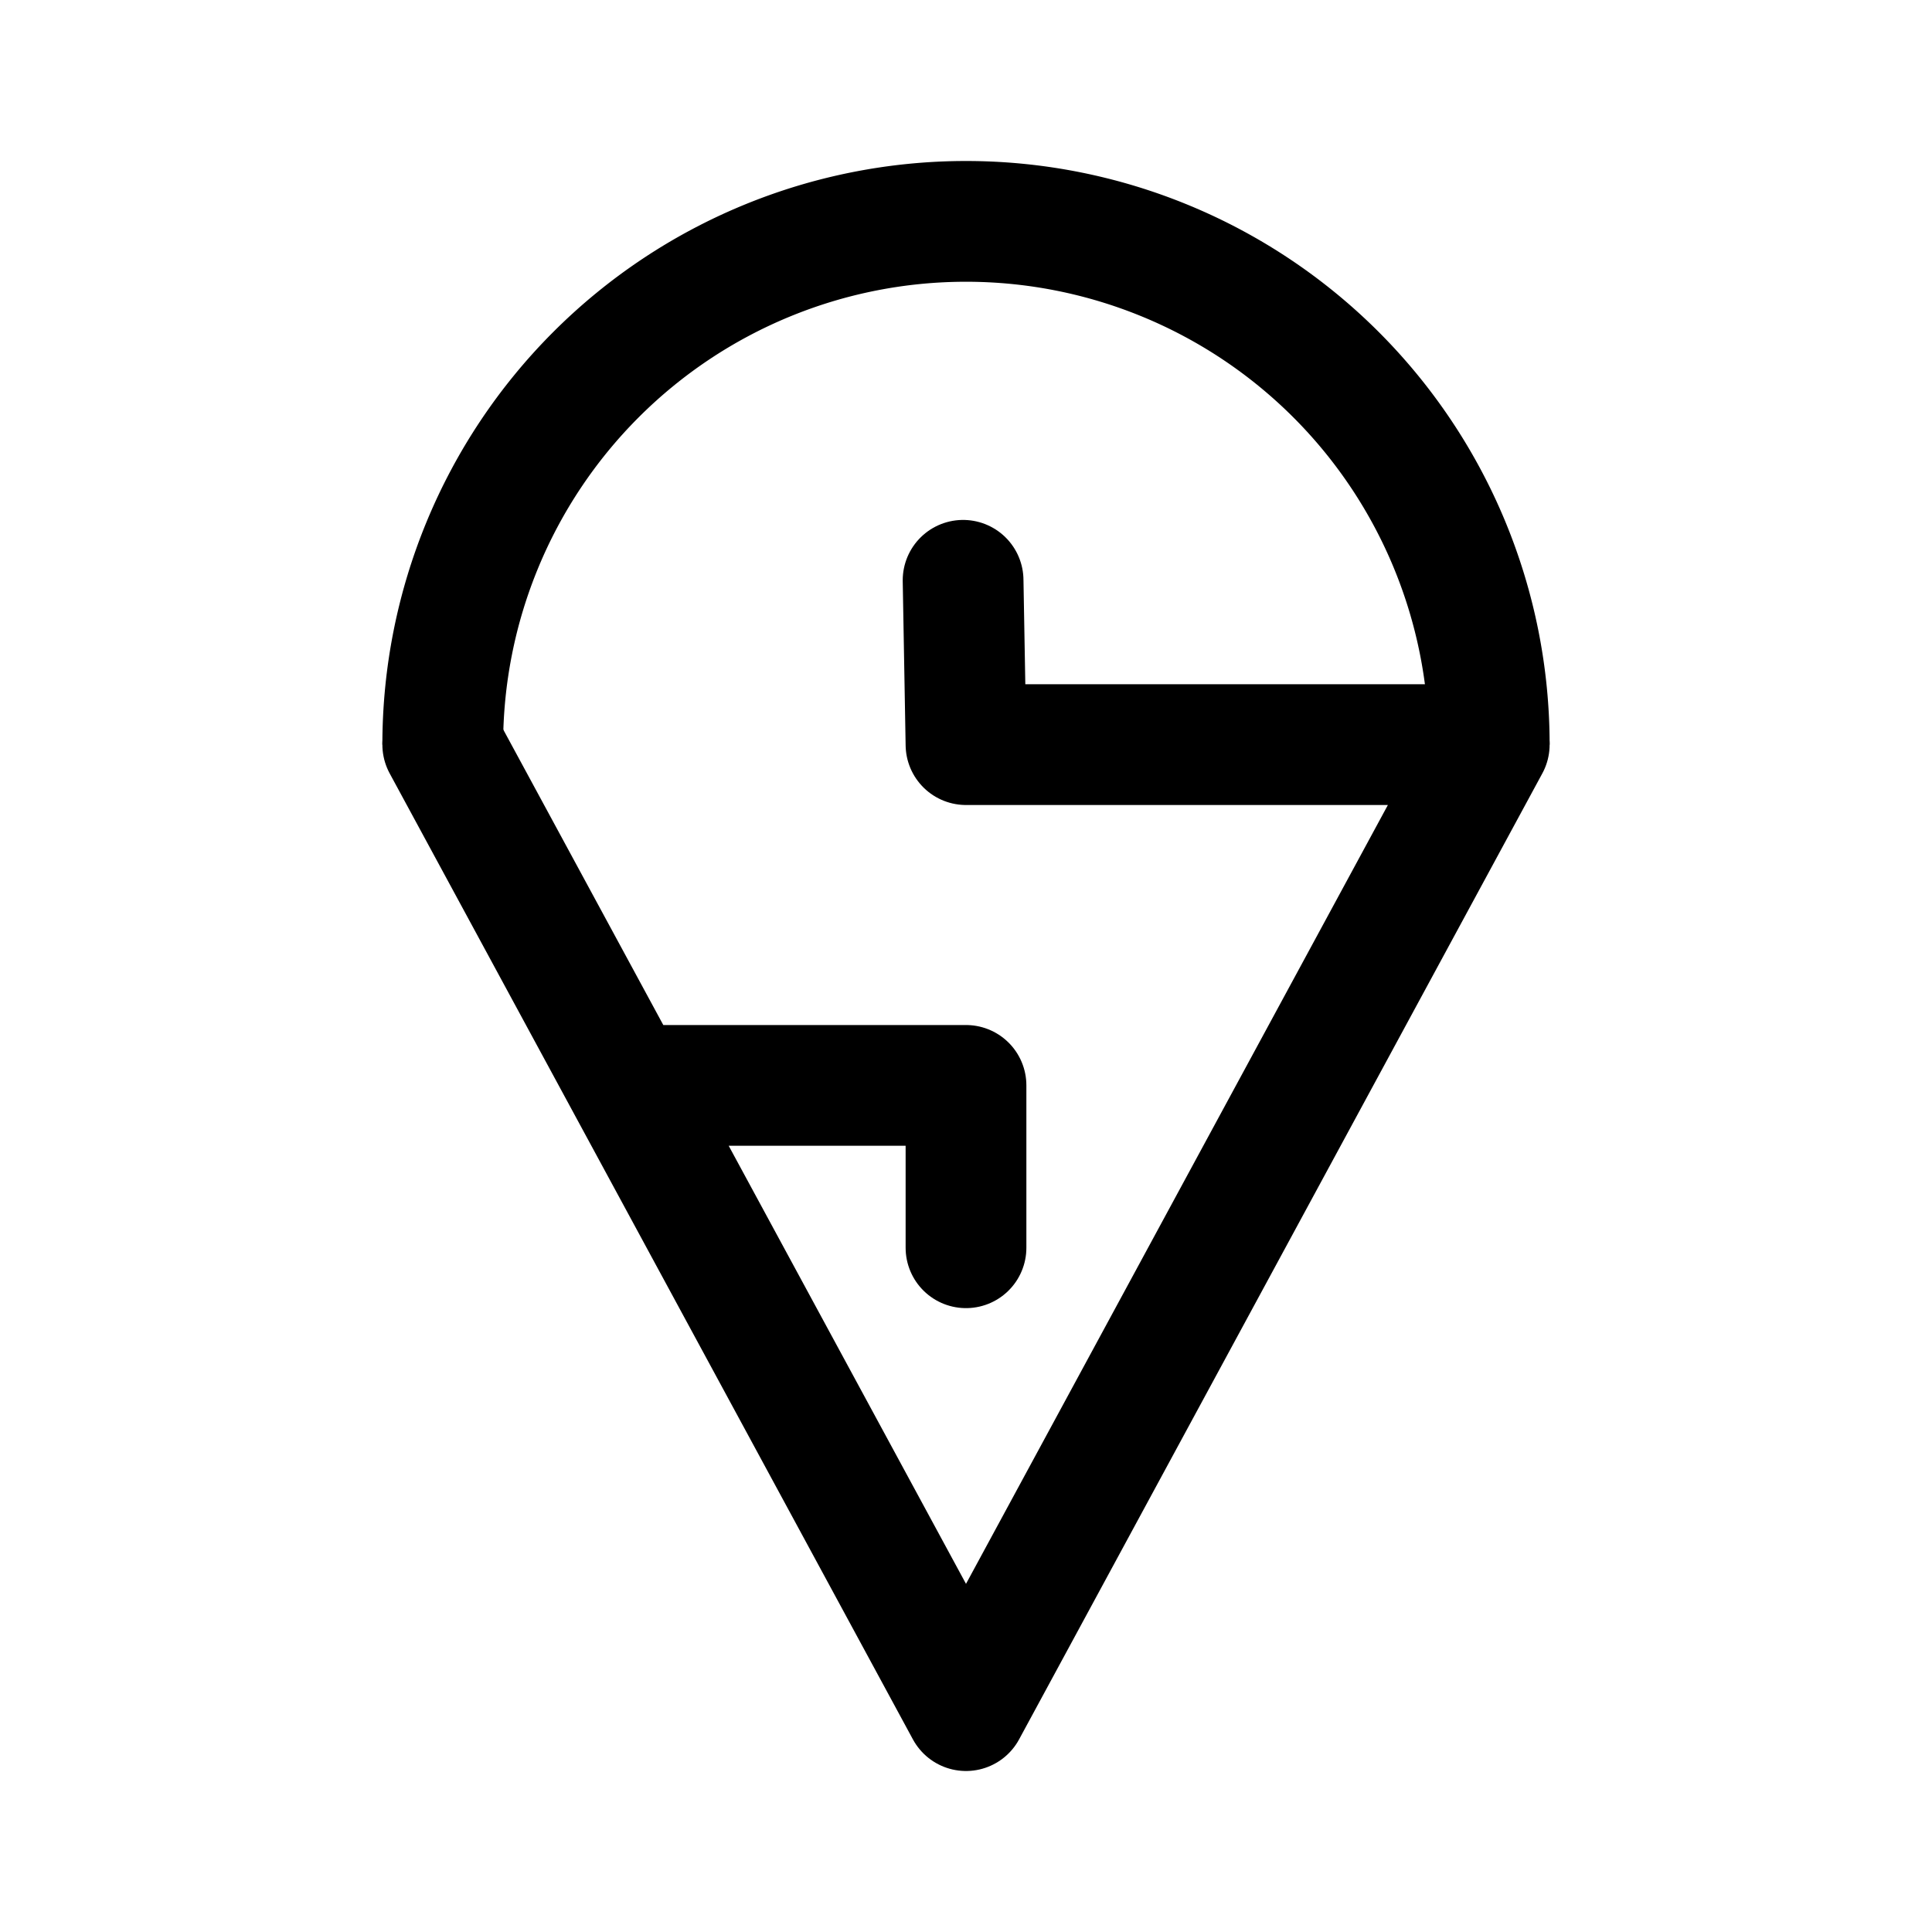
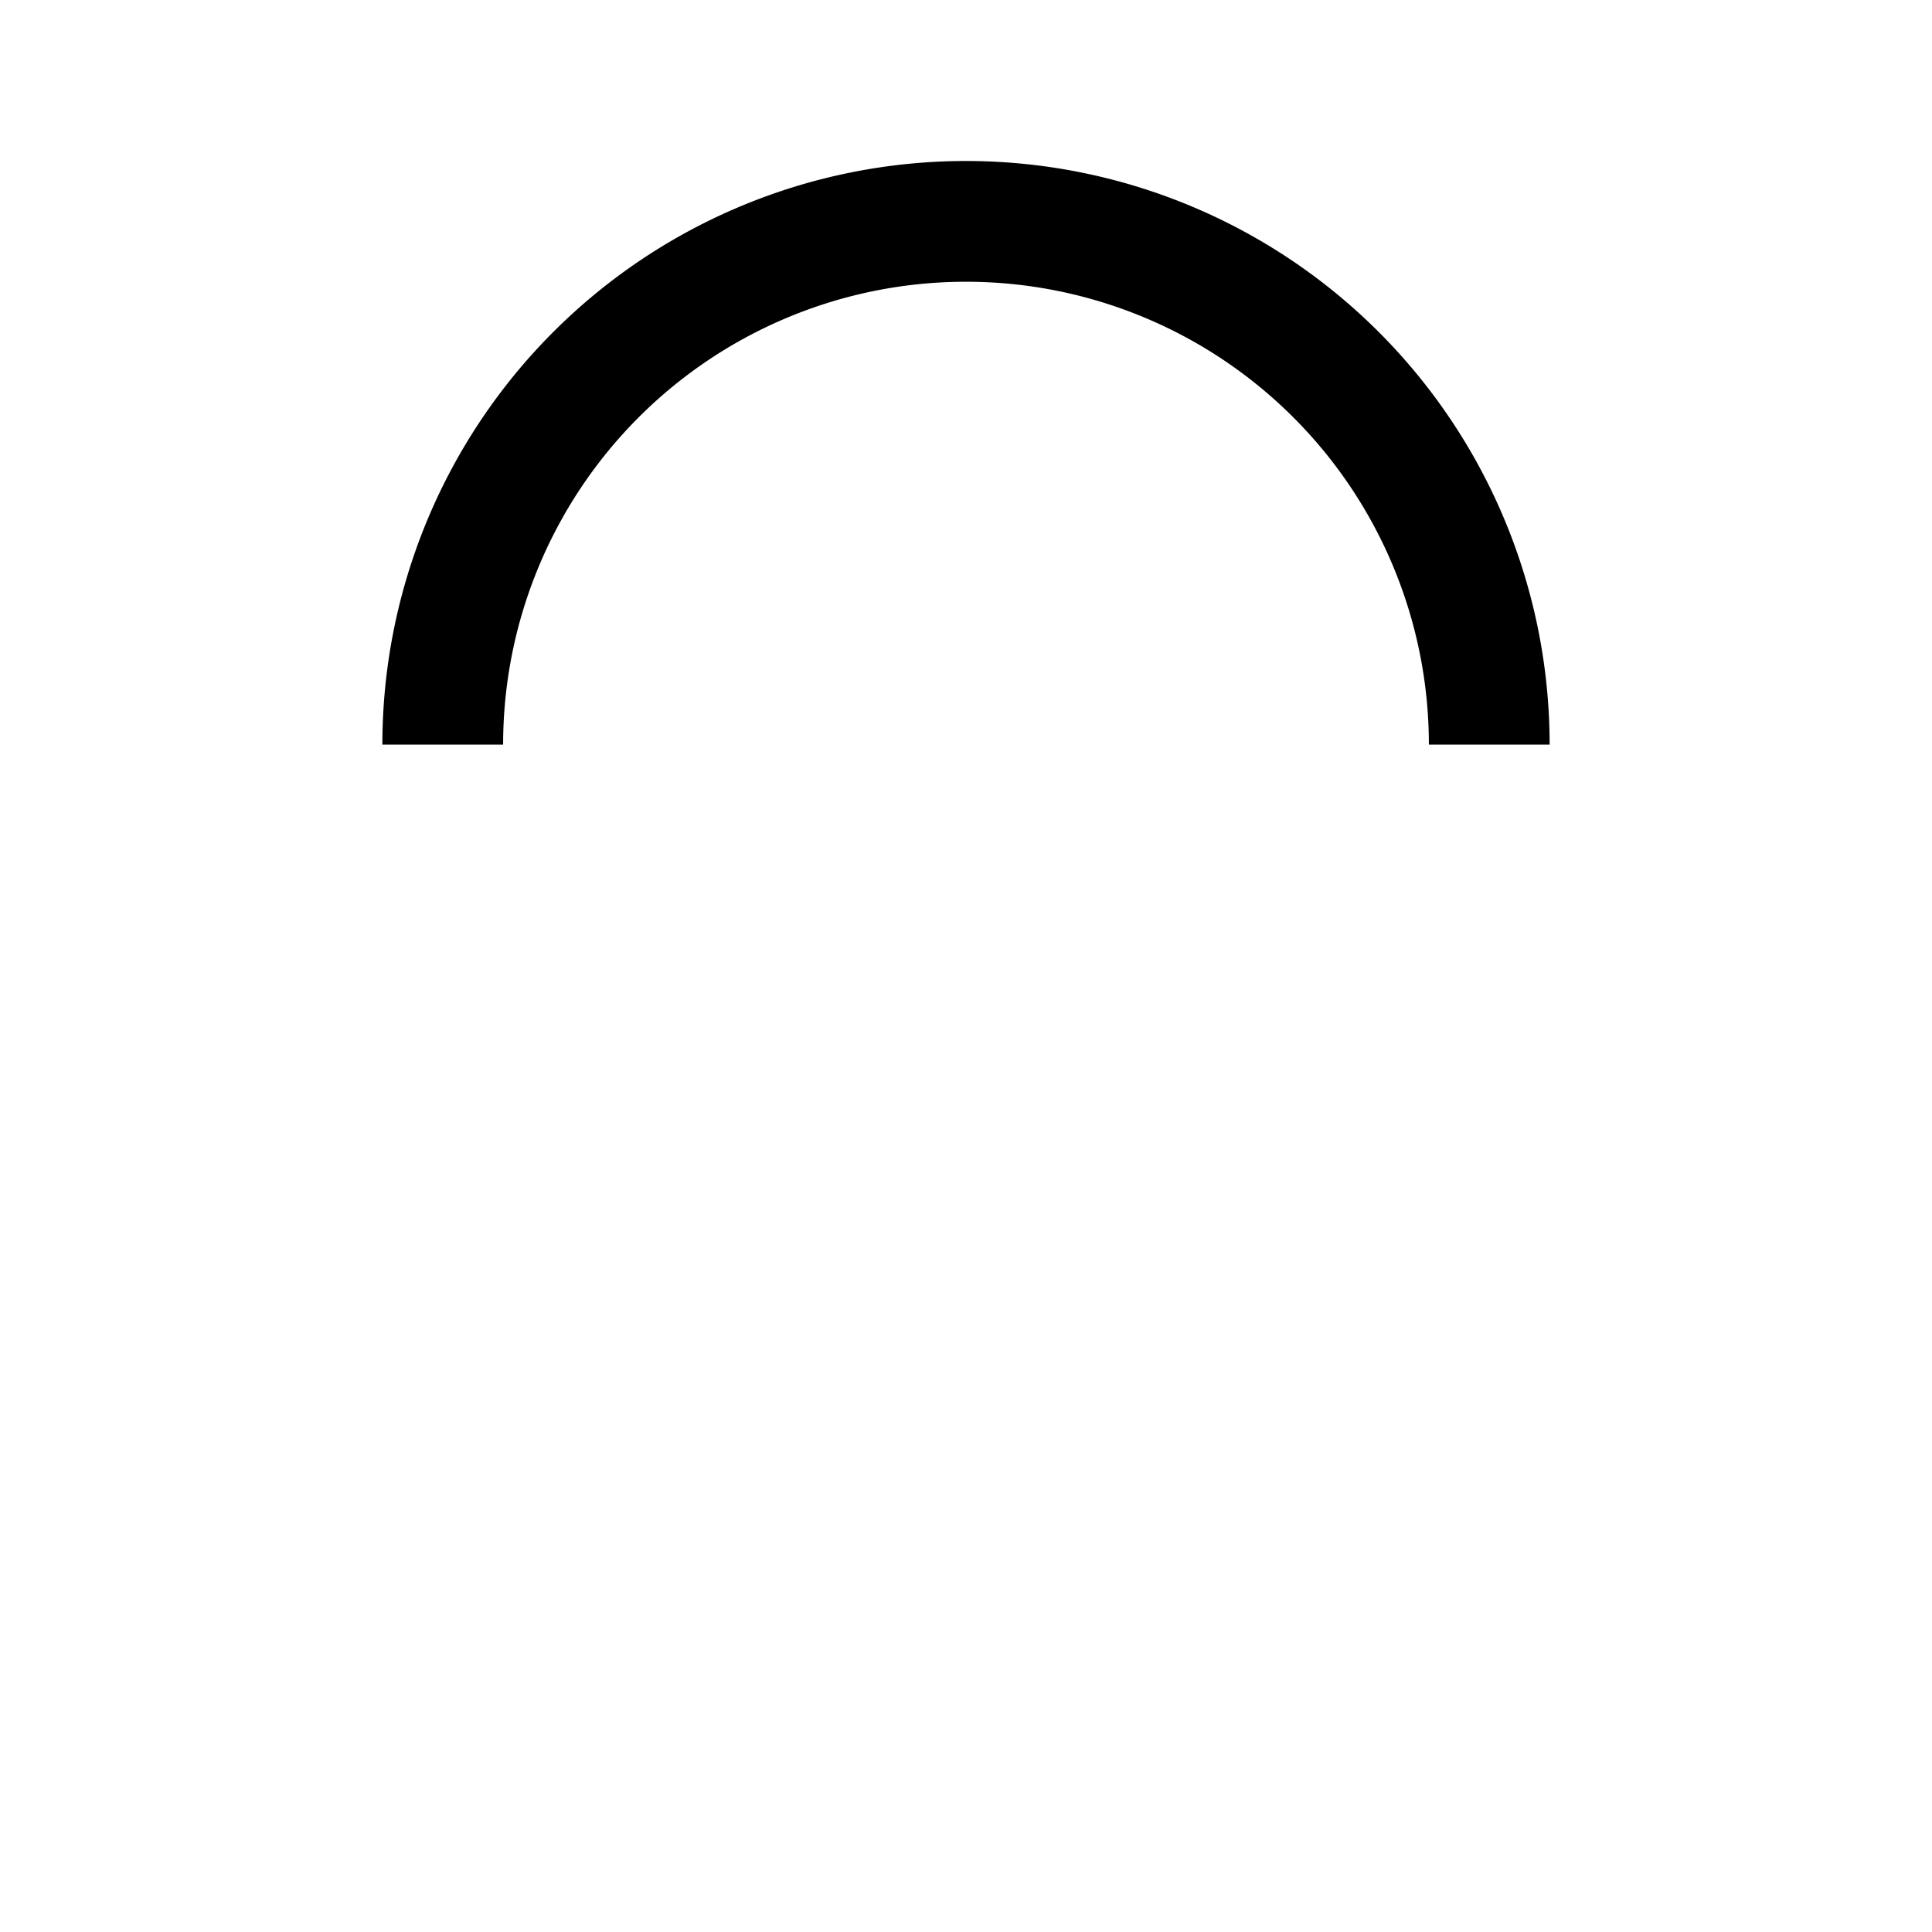
<svg xmlns="http://www.w3.org/2000/svg" width="800px" height="800px" viewBox="0 0 192 192" fill="none">
  <path d="M28 58A52 52 0 0 1 80 6a52 52 0 0 1 52 52" style="fill:none;fill-opacity:0;stroke:#000000;stroke-width:12;stroke-linecap:butt;stroke-linejoin:miter;stroke-miterlimit:1;paint-order:stroke fill markers" transform="translate(16 16)" />
-   <path d="M28 58c5.996 11.07 12.17 22.47 18.344 33.866m0 0H80V108M46.344 91.866l10.664 19.688 5.984 11.047L80 154l52-96H80l-.289-16.33" style="fill:none;fill-opacity:0;stroke:#000000;stroke-width:12;stroke-linecap:round;stroke-linejoin:round;stroke-miterlimit:6;paint-order:stroke fill markers" transform="translate(16 16)" />
</svg>